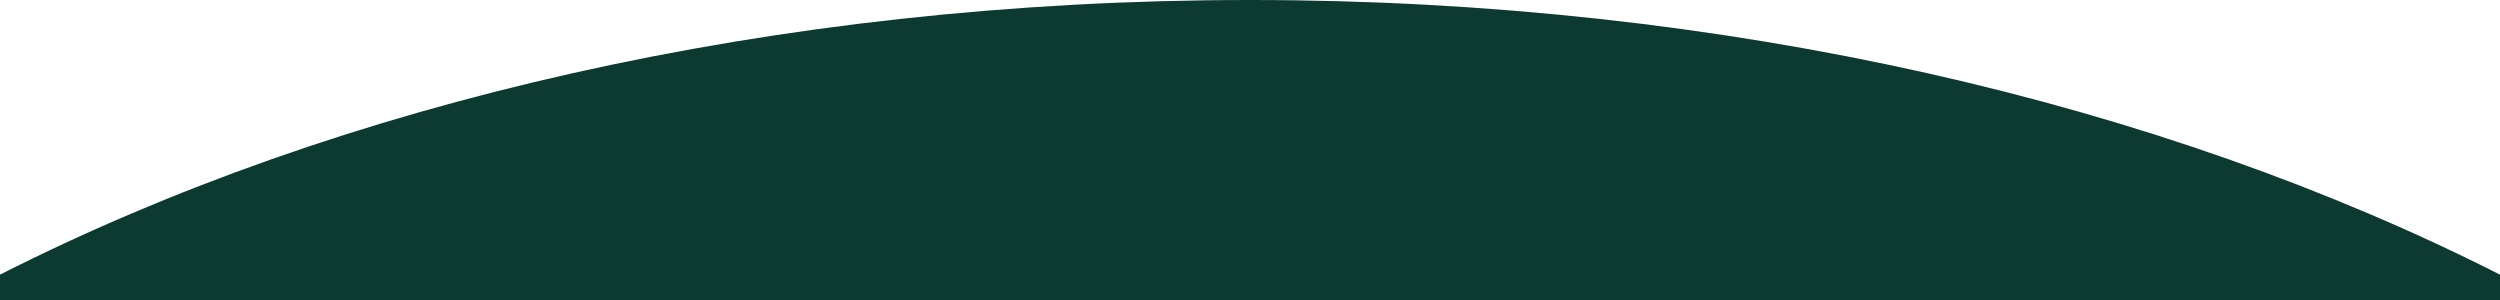
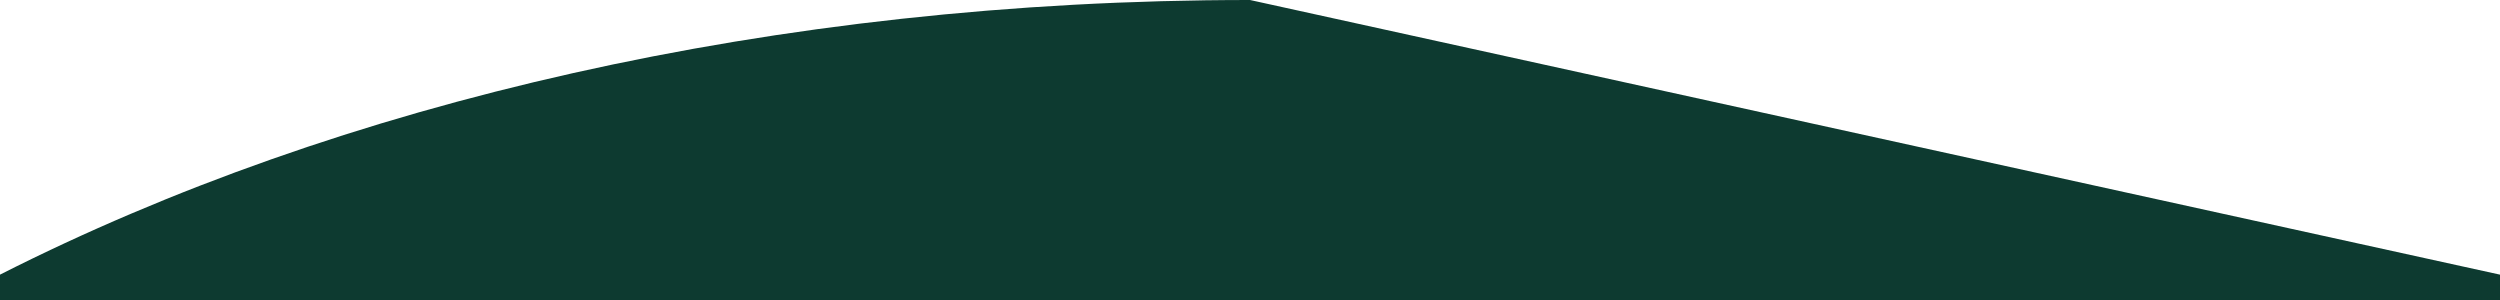
<svg xmlns="http://www.w3.org/2000/svg" width="1440" height="173" viewBox="0 0 1440 173" fill="none">
-   <path fill-rule="evenodd" clip-rule="evenodd" d="M1440 158.197V173H0V158.197C194.767 59.457 445.895 0 720 0C994.105 0 1245.23 59.457 1440 158.197Z" fill="#0D3A30" />
+   <path fill-rule="evenodd" clip-rule="evenodd" d="M1440 158.197V173H0V158.197C194.767 59.457 445.895 0 720 0Z" fill="#0D3A30" />
</svg>